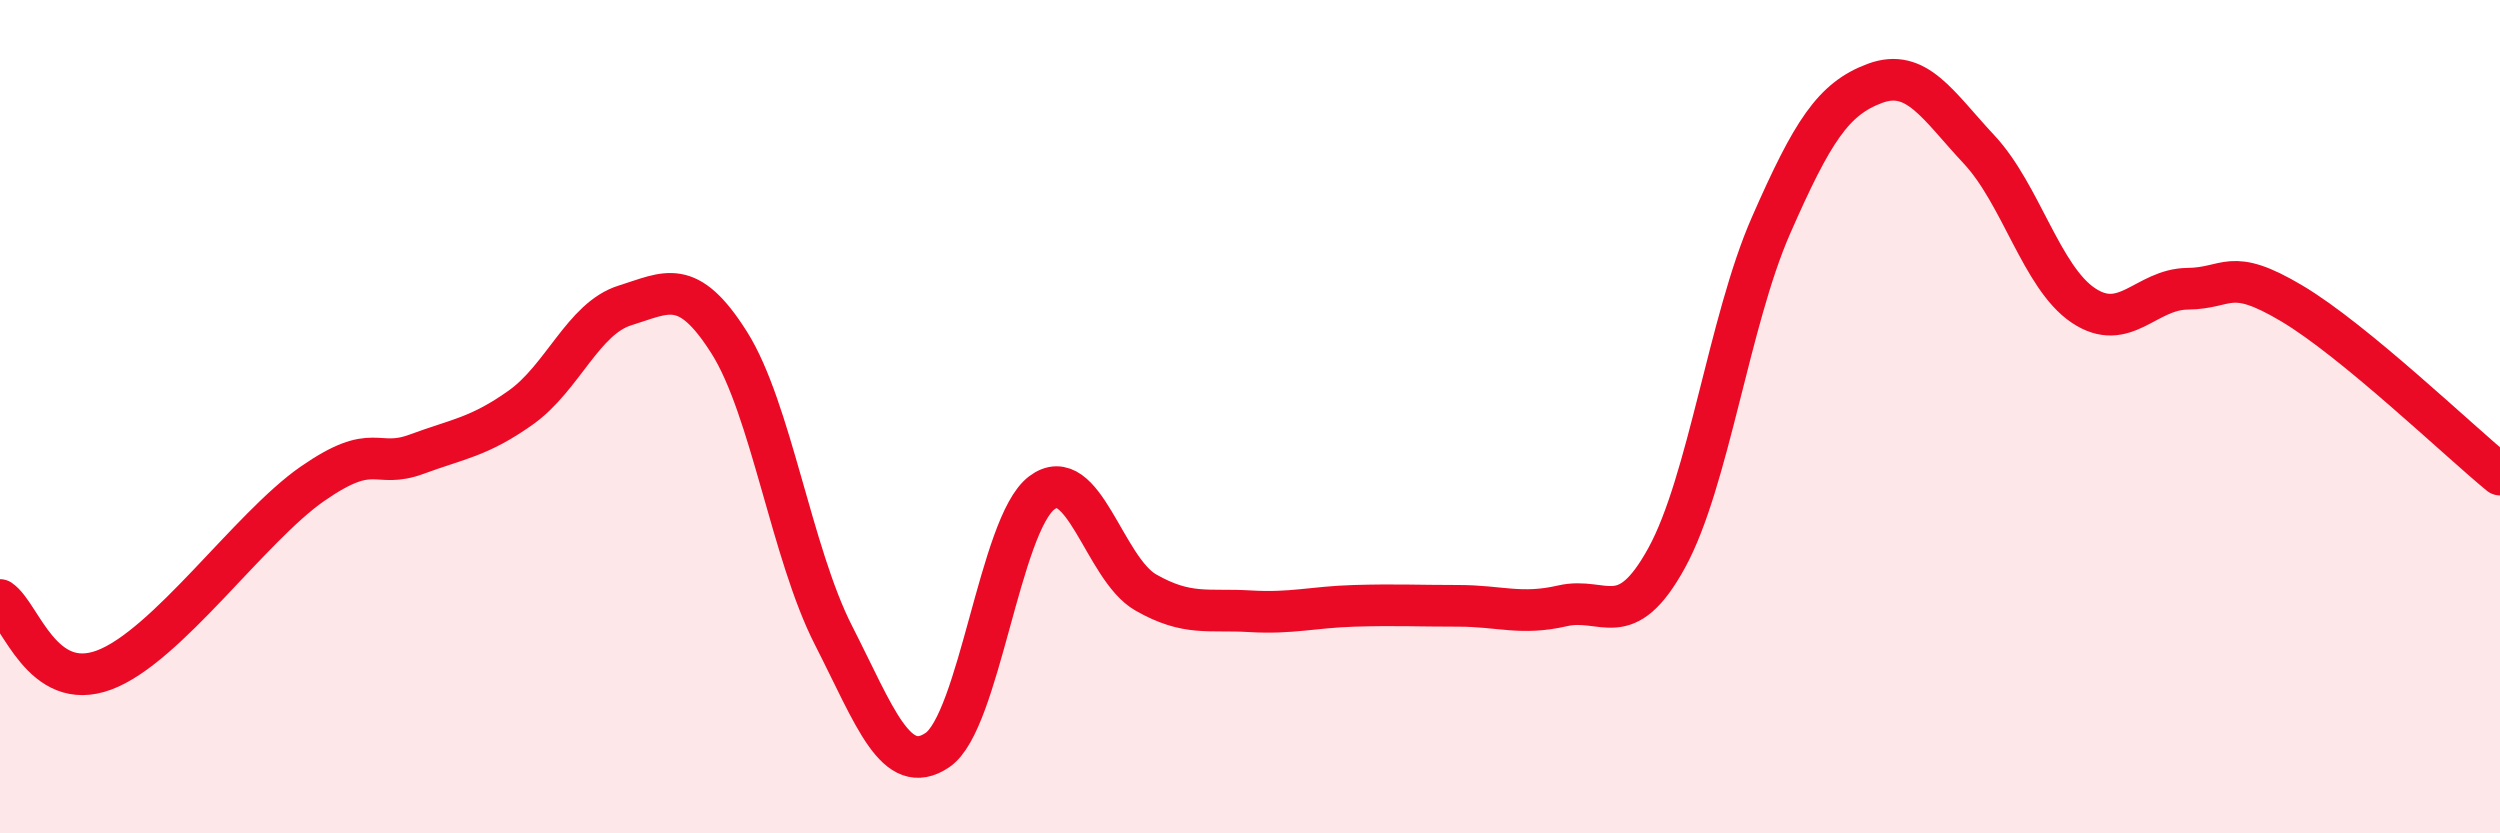
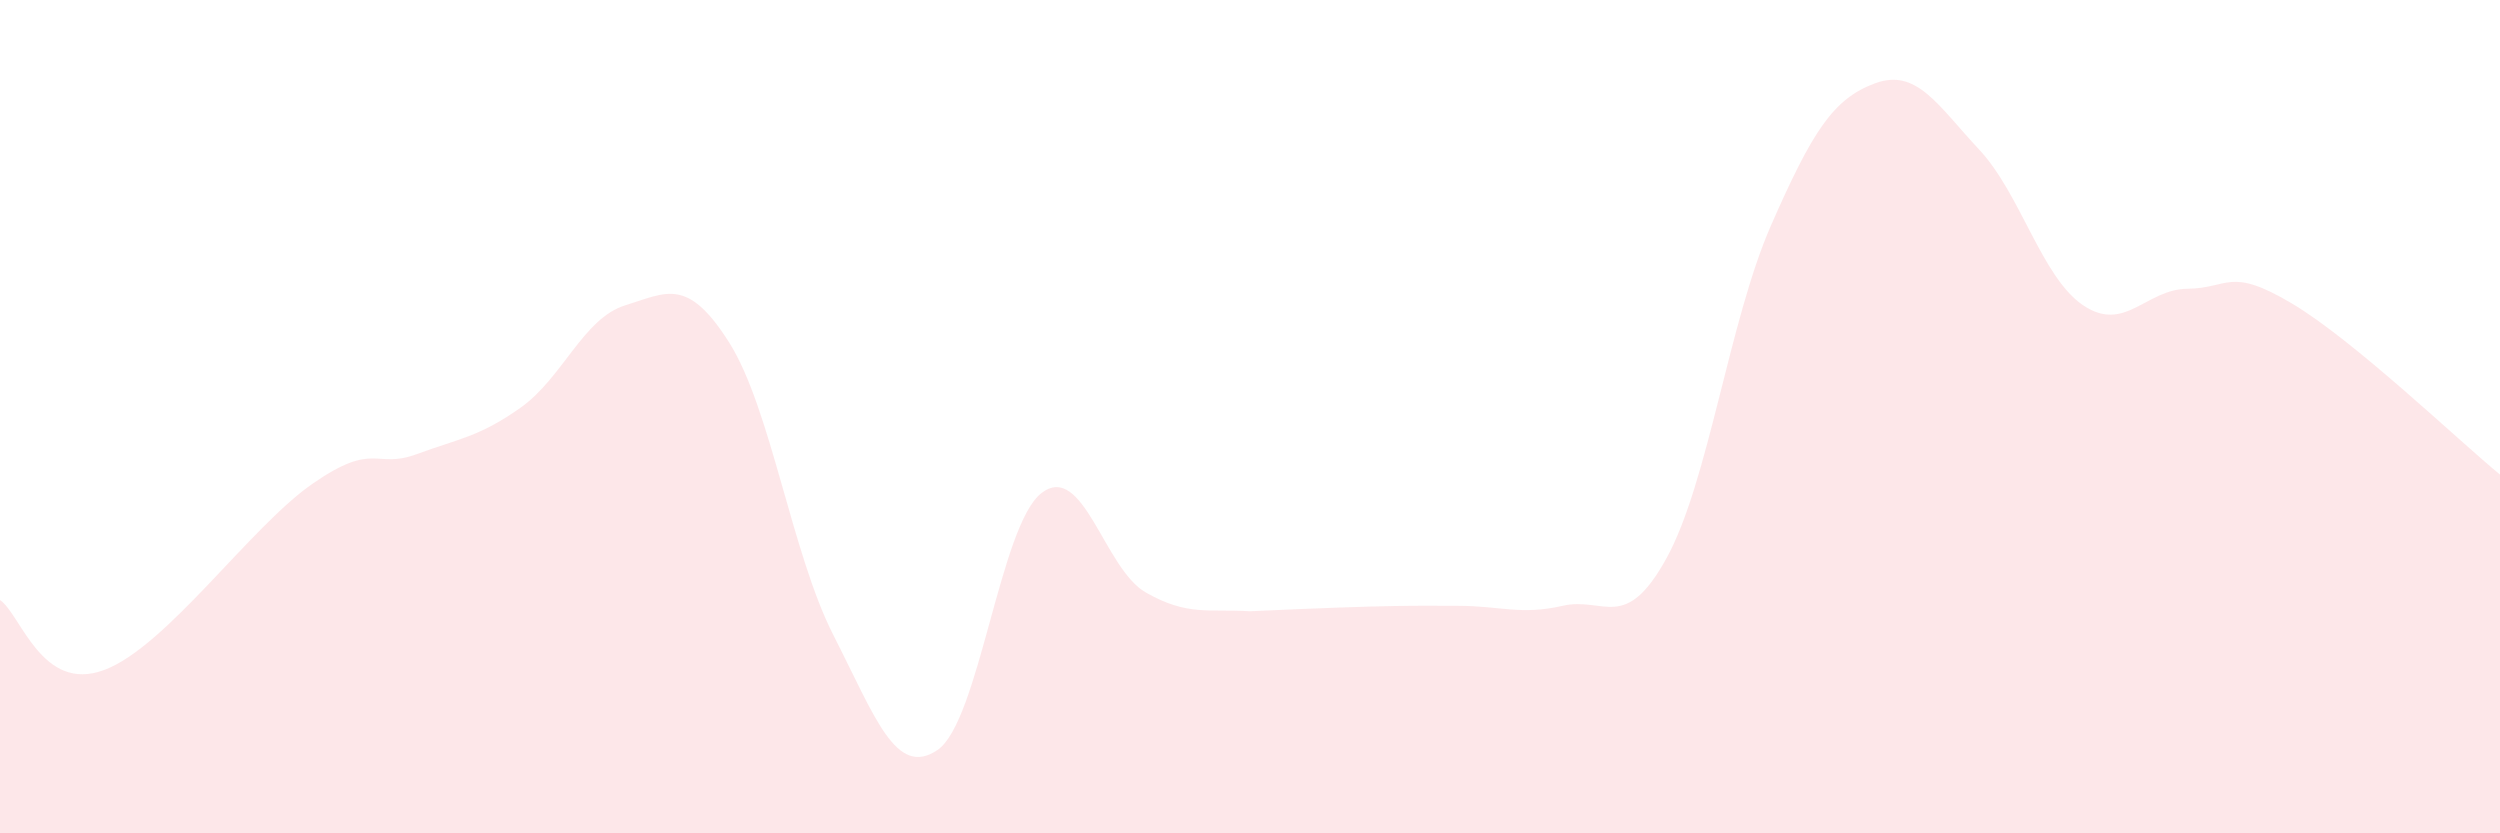
<svg xmlns="http://www.w3.org/2000/svg" width="60" height="20" viewBox="0 0 60 20">
-   <path d="M 0,14.4 C 0.5,14.74 1,16.64 2.5,16.08 C 4,15.52 6,12.65 7.5,11.61 C 9,10.57 9,11.27 10,10.9 C 11,10.53 11.5,10.49 12.5,9.78 C 13.5,9.07 14,7.64 15,7.33 C 16,7.02 16.5,6.64 17.5,8.22 C 18.5,9.8 19,13.28 20,15.24 C 21,17.2 21.5,18.68 22.5,18 C 23.5,17.32 24,12.59 25,11.83 C 26,11.07 26.5,13.65 27.5,14.22 C 28.5,14.79 29,14.61 30,14.67 C 31,14.73 31.5,14.57 32.5,14.54 C 33.5,14.51 34,14.54 35,14.54 C 36,14.54 36.5,14.77 37.5,14.54 C 38.5,14.31 39,15.21 40,13.39 C 41,11.57 41.5,7.7 42.5,5.42 C 43.5,3.14 44,2.37 45,2 C 46,1.63 46.5,2.52 47.5,3.59 C 48.5,4.66 49,6.66 50,7.33 C 51,8 51.5,6.94 52.5,6.93 C 53.5,6.92 53.5,6.39 55,7.28 C 56.5,8.17 59,10.57 60,11.39L60 20L0 20Z" fill="#EB0A25" opacity="0.1" stroke-linecap="round" stroke-linejoin="round" />
-   <path d="M 0,14.4 C 0.5,14.74 1,16.64 2.5,16.08 C 4,15.52 6,12.65 7.5,11.61 C 9,10.57 9,11.27 10,10.9 C 11,10.53 11.5,10.49 12.5,9.78 C 13.5,9.07 14,7.64 15,7.33 C 16,7.02 16.5,6.64 17.5,8.22 C 18.5,9.8 19,13.28 20,15.24 C 21,17.2 21.5,18.68 22.5,18 C 23.5,17.32 24,12.59 25,11.83 C 26,11.07 26.5,13.65 27.5,14.22 C 28.5,14.79 29,14.61 30,14.67 C 31,14.73 31.5,14.57 32.5,14.54 C 33.5,14.51 34,14.54 35,14.54 C 36,14.54 36.5,14.77 37.5,14.54 C 38.5,14.31 39,15.21 40,13.39 C 41,11.57 41.5,7.7 42.5,5.42 C 43.5,3.14 44,2.37 45,2 C 46,1.63 46.5,2.52 47.5,3.59 C 48.5,4.66 49,6.66 50,7.33 C 51,8 51.5,6.94 52.5,6.93 C 53.5,6.92 53.5,6.39 55,7.28 C 56.5,8.17 59,10.57 60,11.39" stroke="#EB0A25" stroke-width="1" fill="none" stroke-linecap="round" stroke-linejoin="round" />
+   <path d="M 0,14.4 C 0.5,14.74 1,16.64 2.5,16.08 C 4,15.52 6,12.65 7.5,11.61 C 9,10.57 9,11.27 10,10.9 C 11,10.53 11.5,10.49 12.5,9.78 C 13.5,9.07 14,7.64 15,7.33 C 16,7.02 16.5,6.64 17.5,8.22 C 18.5,9.8 19,13.28 20,15.24 C 21,17.2 21.5,18.68 22.5,18 C 23.5,17.32 24,12.59 25,11.83 C 26,11.07 26.5,13.65 27.5,14.22 C 28.5,14.79 29,14.61 30,14.67 C 33.5,14.51 34,14.54 35,14.54 C 36,14.54 36.5,14.77 37.5,14.54 C 38.5,14.31 39,15.21 40,13.39 C 41,11.57 41.5,7.7 42.5,5.42 C 43.5,3.14 44,2.37 45,2 C 46,1.63 46.5,2.52 47.5,3.59 C 48.5,4.66 49,6.66 50,7.33 C 51,8 51.5,6.94 52.5,6.93 C 53.5,6.92 53.5,6.39 55,7.28 C 56.5,8.17 59,10.57 60,11.39L60 20L0 20Z" fill="#EB0A25" opacity="0.1" stroke-linecap="round" stroke-linejoin="round" />
</svg>